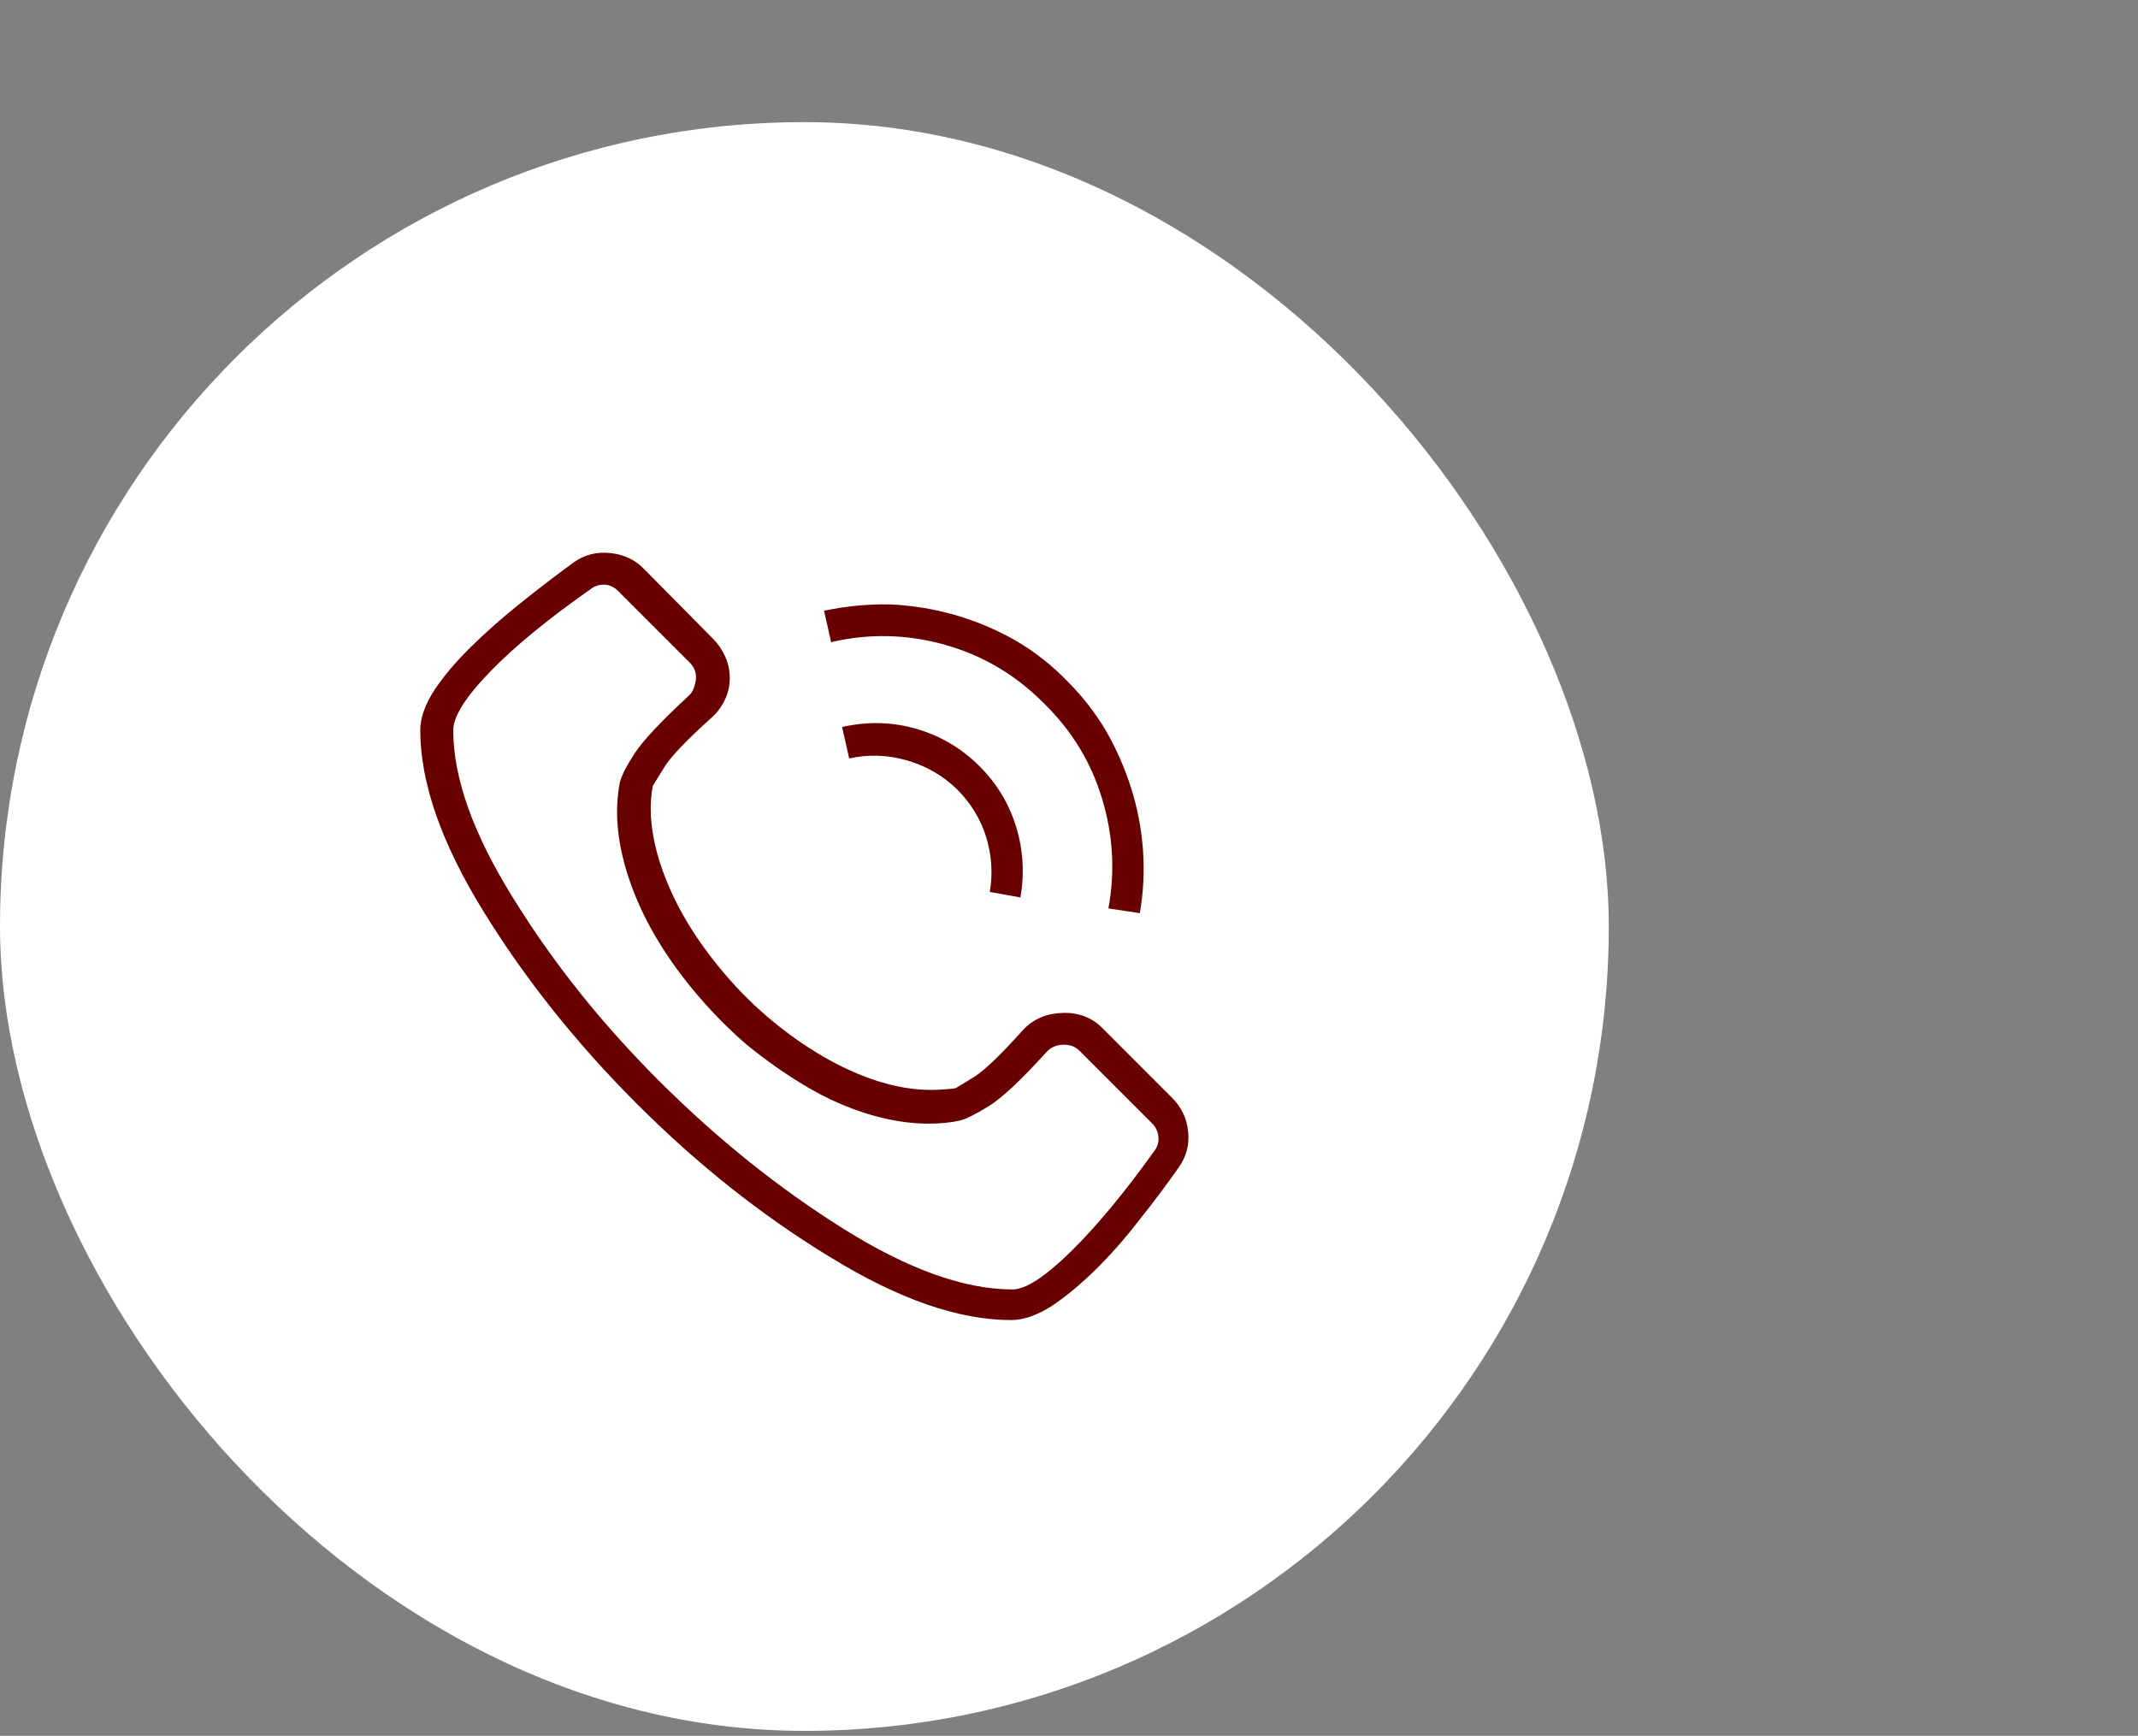
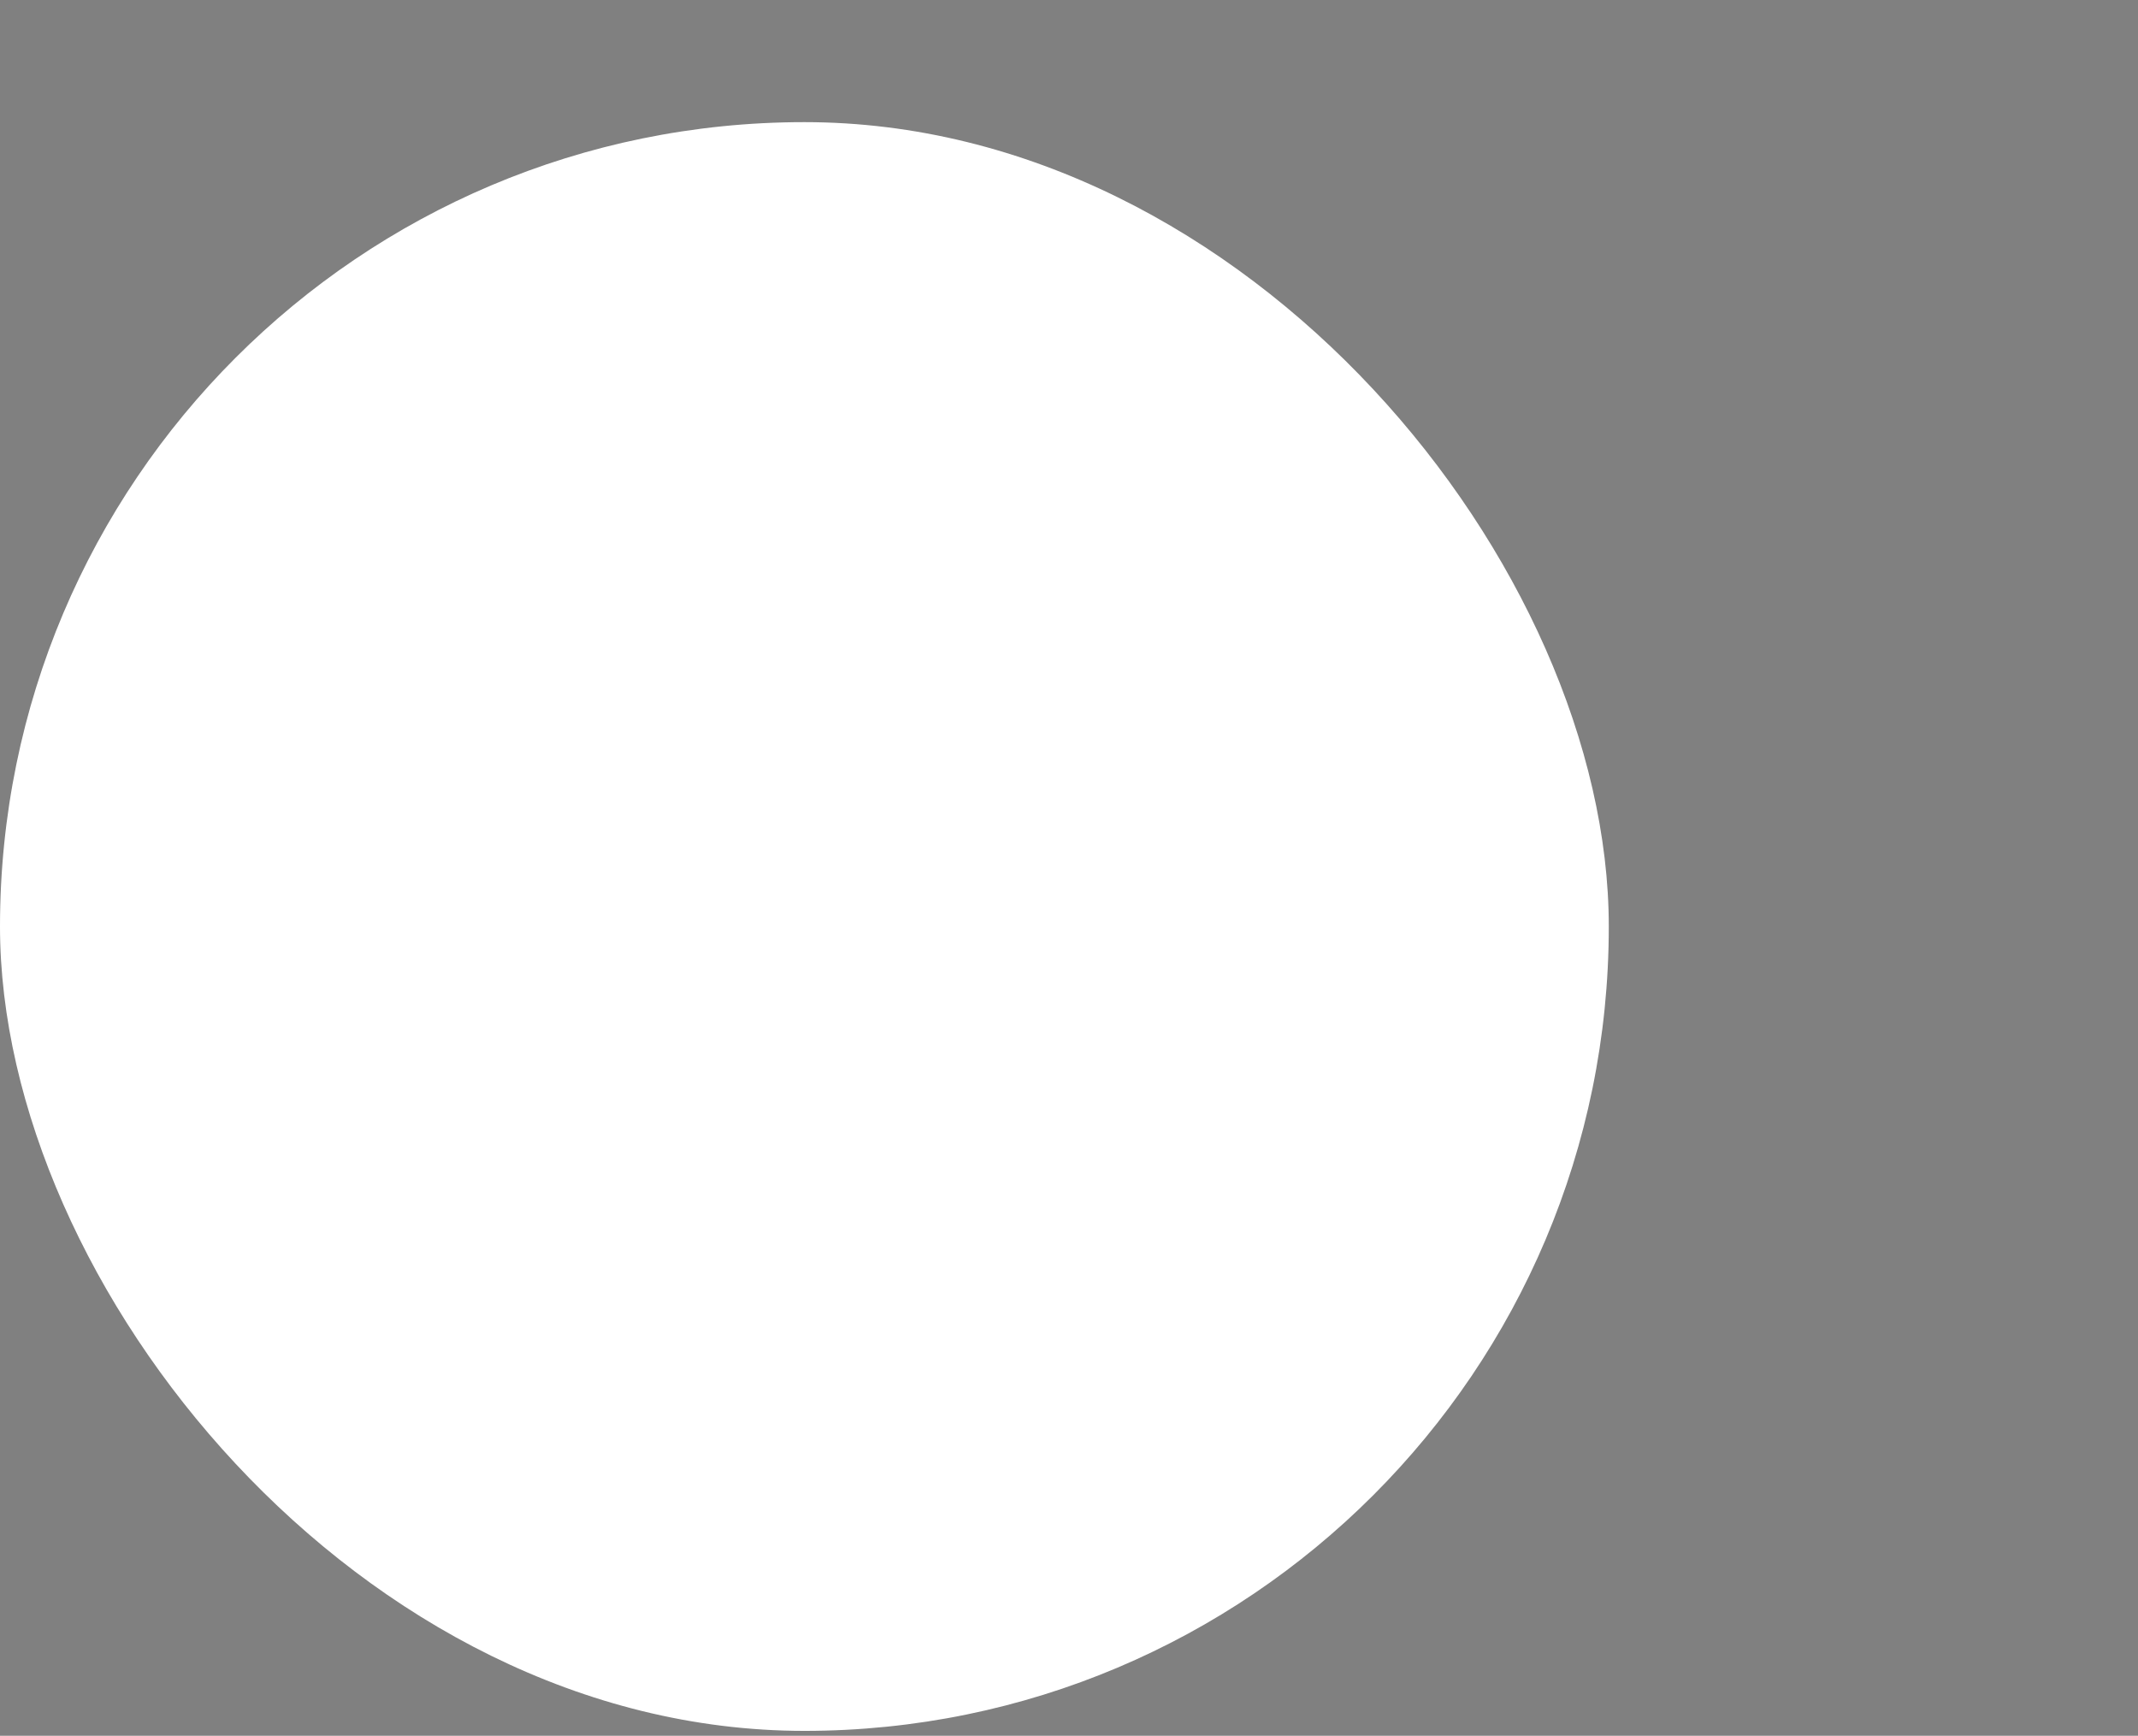
<svg xmlns="http://www.w3.org/2000/svg" width="101" height="82" viewBox="0 0 101 82" fill="none">
  <rect x="0" y="0" width="101" height="82" fill="#808080" stroke="none" />
  <rect y="5.77" width="76" height="76" rx="38" fill="white" />
  <g clip-path="url(#clip0_753_169)">
-     <path d="M55.367 51.86L52.065 48.557C51.57 48.062 50.945 47.827 50.19 47.852C49.436 47.877 48.824 48.137 48.353 48.631C47.29 49.819 46.51 50.567 46.016 50.877C45.521 51.186 45.224 51.365 45.125 51.415C44.927 51.439 44.729 51.458 44.531 51.47C44.333 51.483 44.148 51.489 43.975 51.489C43.183 51.489 42.354 51.353 41.488 51.081C40.622 50.808 39.744 50.413 38.853 49.893C37.963 49.373 37.097 48.755 36.256 48.038C35.415 47.32 34.635 46.516 33.918 45.626C32.73 44.166 31.865 42.681 31.32 41.172C30.776 39.663 30.615 38.315 30.838 37.127C30.887 37.053 31.067 36.763 31.376 36.255C31.685 35.748 32.434 34.963 33.621 33.899C33.893 33.651 34.103 33.367 34.252 33.045C34.4 32.724 34.475 32.39 34.475 32.044C34.475 31.672 34.4 31.326 34.252 31.004C34.103 30.683 33.918 30.411 33.695 30.188L30.393 26.848C29.972 26.428 29.446 26.186 28.815 26.125C28.185 26.063 27.622 26.205 27.127 26.551C26.311 27.145 25.469 27.788 24.604 28.481C23.738 29.174 22.952 29.866 22.247 30.559C21.542 31.252 20.967 31.932 20.521 32.6C20.076 33.293 19.854 33.924 19.854 34.493C19.854 36.967 20.843 39.812 22.822 43.028C24.801 46.244 27.226 49.287 30.096 52.157C32.965 55.026 36.008 57.439 39.225 59.393C42.441 61.372 45.286 62.362 47.76 62.362C48.353 62.362 48.997 62.139 49.69 61.694C50.357 61.248 51.044 60.679 51.749 59.987C52.454 59.294 53.141 58.515 53.809 57.649C54.501 56.783 55.132 55.942 55.701 55.126C56.047 54.631 56.19 54.074 56.128 53.456C56.066 52.837 55.812 52.305 55.367 51.86ZM54.551 54.346C53.116 56.35 51.792 57.946 50.58 59.133C49.368 60.321 48.453 60.915 47.834 60.915C45.558 60.915 42.898 59.962 39.855 58.057C36.812 56.152 33.924 53.839 31.19 51.118C28.457 48.396 26.15 45.514 24.27 42.471C22.365 39.428 21.412 36.769 21.412 34.493C21.412 33.849 21.994 32.928 23.156 31.728C24.319 30.528 25.927 29.211 27.98 27.776C28.178 27.652 28.395 27.603 28.63 27.627C28.865 27.652 29.081 27.776 29.279 27.998L32.619 31.338C32.842 31.586 32.922 31.87 32.86 32.192C32.798 32.514 32.693 32.736 32.545 32.86C31.234 34.072 30.38 34.981 29.984 35.587C29.588 36.194 29.354 36.657 29.279 36.979C29.007 38.389 29.168 39.948 29.762 41.655C30.355 43.362 31.333 45.044 32.693 46.702C33.485 47.666 34.339 48.545 35.254 49.336C36.194 50.103 37.147 50.771 38.111 51.34C39.076 51.909 40.053 52.342 41.043 52.639C42.033 52.936 42.973 53.084 43.863 53.084C44.135 53.084 44.395 53.072 44.643 53.047C44.89 53.023 45.125 52.986 45.348 52.936C45.645 52.862 46.102 52.633 46.721 52.249C47.339 51.866 48.242 51.019 49.43 49.708C49.628 49.485 49.887 49.367 50.209 49.355C50.531 49.343 50.79 49.435 50.988 49.633L54.365 53.01C54.563 53.183 54.681 53.4 54.718 53.66C54.755 53.919 54.699 54.148 54.551 54.346ZM49.355 33.268C50.642 34.53 51.545 36.02 52.065 37.74C52.584 39.459 52.683 41.185 52.361 42.916L53.846 43.139C54.019 42.15 54.068 41.148 53.994 40.133C53.92 39.144 53.734 38.179 53.438 37.239C53.141 36.299 52.745 35.396 52.25 34.53C51.755 33.689 51.149 32.909 50.432 32.192C49.69 31.425 48.873 30.782 47.982 30.262C47.067 29.743 46.115 29.341 45.125 29.056C44.135 28.772 43.121 28.605 42.082 28.555C41.043 28.53 39.992 28.629 38.928 28.852L39.262 30.336C41.068 29.916 42.867 29.959 44.661 30.466C46.455 30.974 48.02 31.907 49.355 33.268ZM48.205 42.397C48.403 41.259 48.335 40.146 48.001 39.057C47.667 37.969 47.092 37.016 46.275 36.2C45.434 35.359 44.445 34.771 43.307 34.437C42.169 34.103 40.993 34.072 39.781 34.344L40.115 35.829C41.031 35.631 41.94 35.662 42.843 35.921C43.746 36.181 44.531 36.633 45.199 37.276C45.867 37.944 46.331 38.705 46.591 39.558C46.851 40.412 46.906 41.271 46.758 42.137L48.205 42.397Z" fill="#690000" />
-   </g>
+     </g>
  <defs>
    <clipPath id="clip0_753_169">
-       <rect width="38" height="38" fill="white" transform="matrix(1 0 0 -1 19 62.77)" />
-     </clipPath>
+       </clipPath>
  </defs>
</svg>